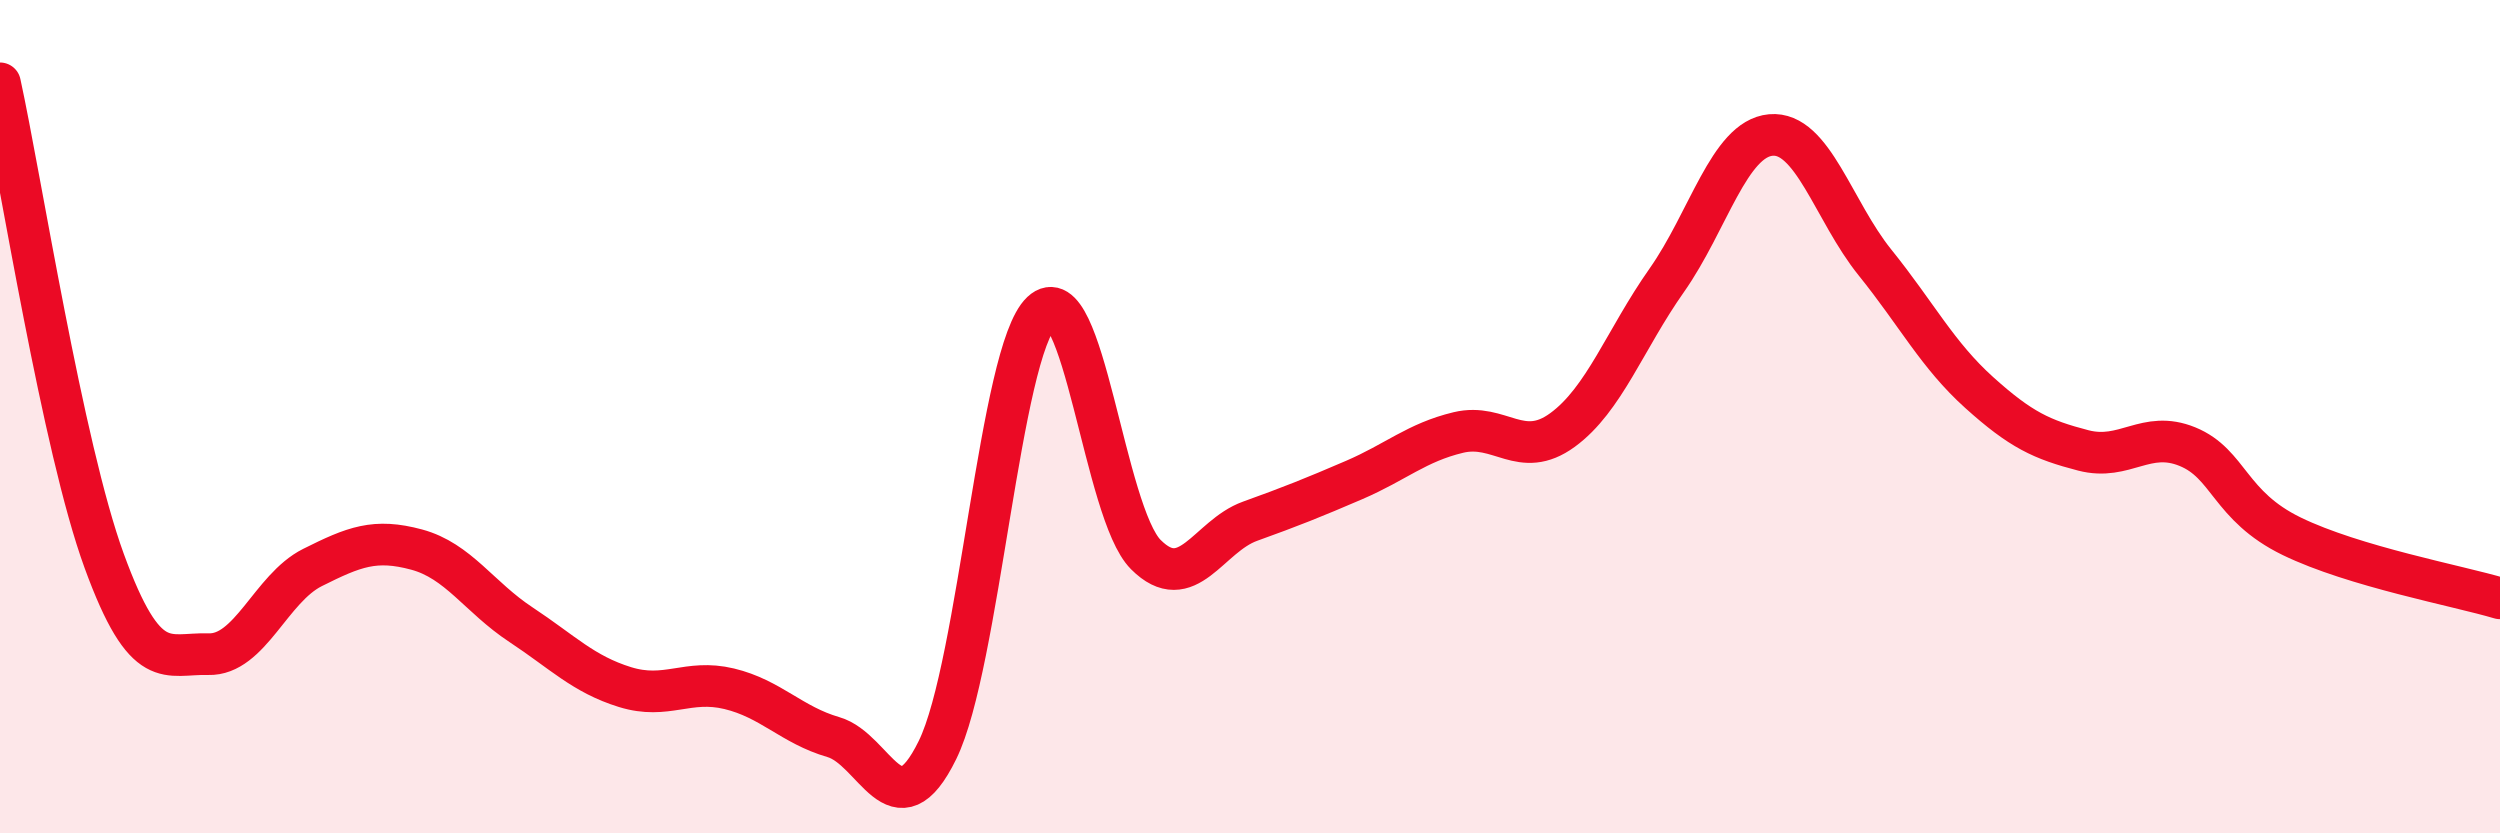
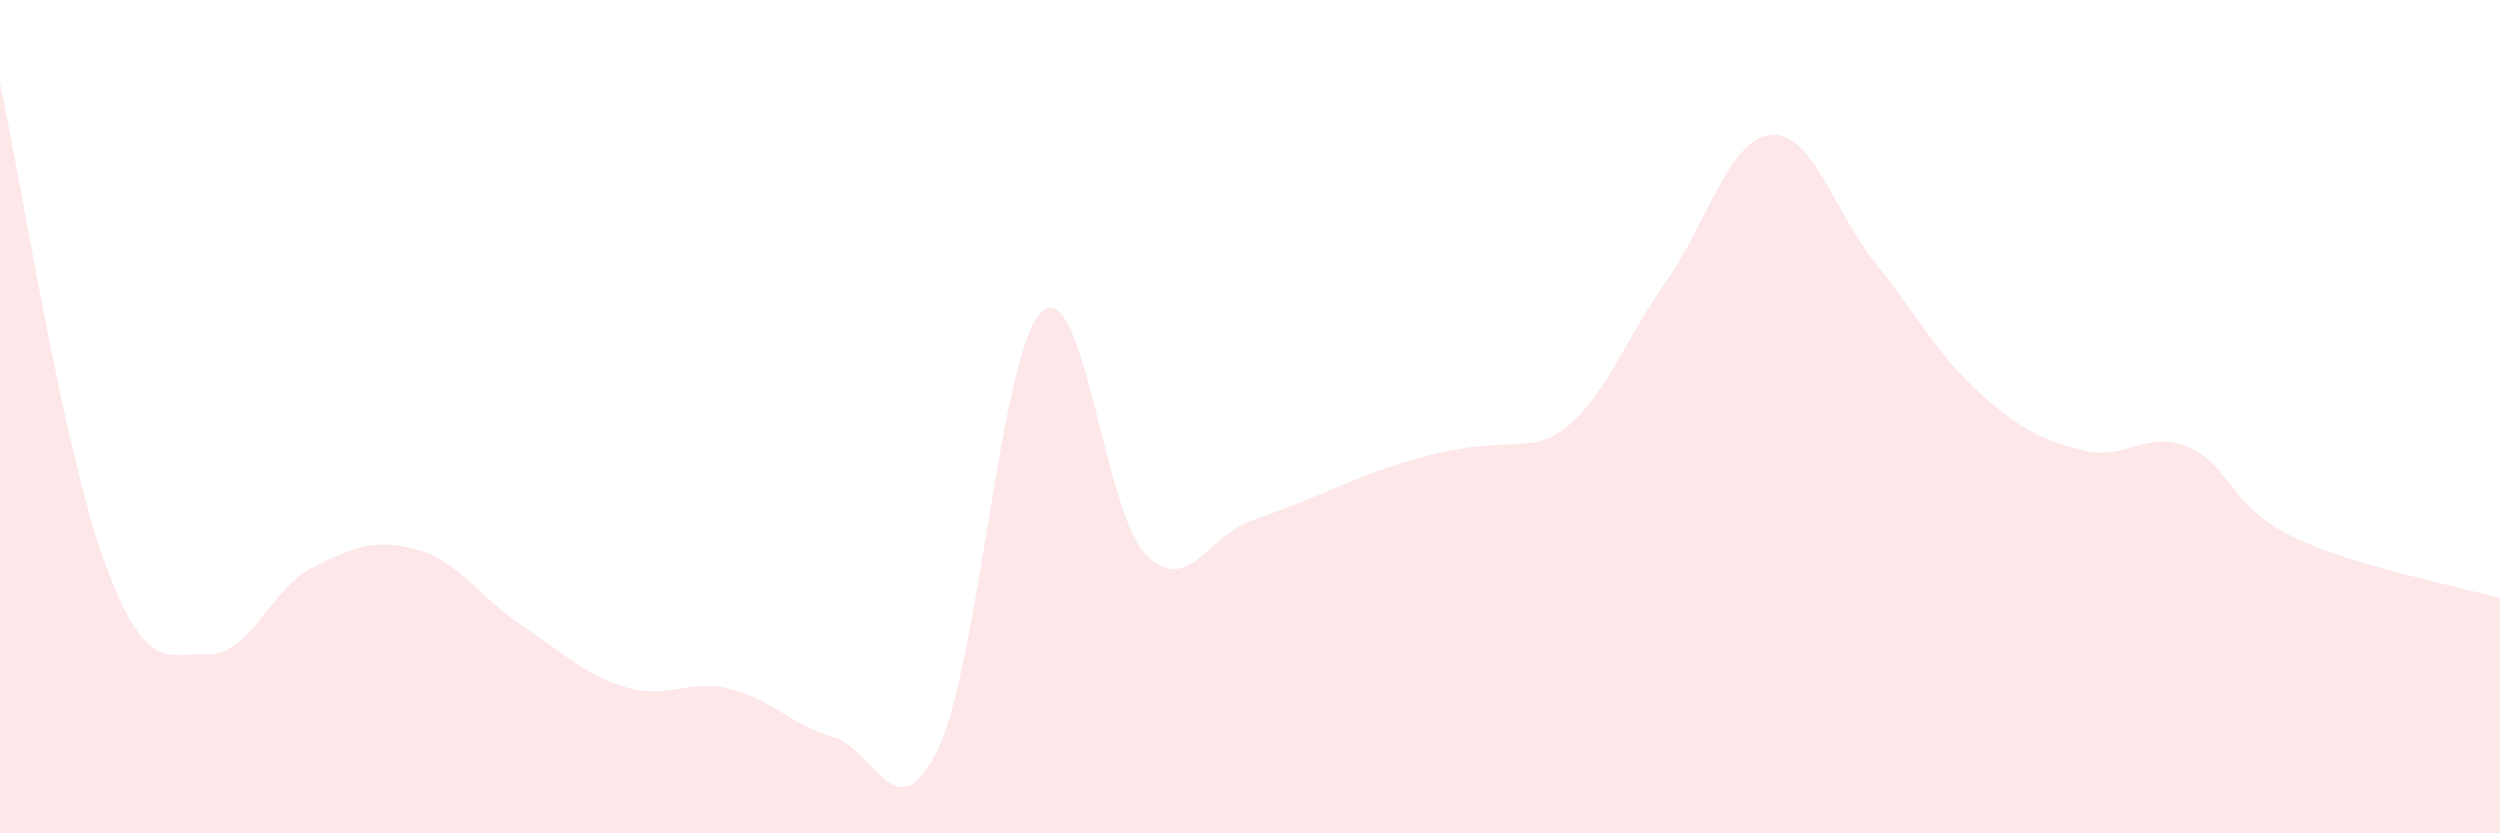
<svg xmlns="http://www.w3.org/2000/svg" width="60" height="20" viewBox="0 0 60 20">
-   <path d="M 0,2 C 0.5,4.29 1.5,10.72 2.5,13.46 C 3.5,16.2 4,15.67 5,15.7 C 6,15.73 6.5,14.12 7.5,13.62 C 8.5,13.12 9,12.92 10,13.19 C 11,13.46 11.5,14.33 12.5,14.99 C 13.5,15.65 14,16.18 15,16.49 C 16,16.8 16.5,16.29 17.5,16.53 C 18.5,16.77 19,17.4 20,17.69 C 21,17.98 21.5,20.04 22.5,18 C 23.5,15.96 24,8.43 25,7.49 C 26,6.55 26.5,12.31 27.5,13.31 C 28.5,14.31 29,12.87 30,12.51 C 31,12.15 31.5,11.95 32.5,11.52 C 33.5,11.09 34,10.62 35,10.38 C 36,10.14 36.5,11.05 37.5,10.32 C 38.5,9.59 39,8.15 40,6.73 C 41,5.31 41.5,3.33 42.5,3.24 C 43.5,3.15 44,5.06 45,6.3 C 46,7.54 46.5,8.52 47.5,9.42 C 48.5,10.32 49,10.55 50,10.81 C 51,11.07 51.5,10.31 52.5,10.72 C 53.5,11.13 53.5,12.14 55,12.87 C 56.5,13.6 59,14.06 60,14.36L60 20L0 20Z" fill="#EB0A25" opacity="0.1" stroke-linecap="round" stroke-linejoin="round" />
-   <path d="M 0,2 C 0.5,4.29 1.5,10.72 2.5,13.46 C 3.5,16.2 4,15.67 5,15.7 C 6,15.73 6.5,14.12 7.5,13.62 C 8.5,13.12 9,12.92 10,13.19 C 11,13.46 11.5,14.33 12.5,14.99 C 13.5,15.65 14,16.18 15,16.49 C 16,16.8 16.5,16.29 17.5,16.53 C 18.5,16.77 19,17.4 20,17.69 C 21,17.98 21.5,20.04 22.5,18 C 23.5,15.96 24,8.43 25,7.49 C 26,6.55 26.5,12.31 27.5,13.31 C 28.5,14.31 29,12.87 30,12.51 C 31,12.15 31.5,11.95 32.5,11.52 C 33.5,11.09 34,10.62 35,10.38 C 36,10.14 36.5,11.05 37.5,10.32 C 38.5,9.59 39,8.15 40,6.73 C 41,5.31 41.5,3.33 42.5,3.24 C 43.5,3.15 44,5.06 45,6.3 C 46,7.54 46.5,8.52 47.5,9.42 C 48.5,10.32 49,10.55 50,10.81 C 51,11.07 51.5,10.31 52.5,10.72 C 53.5,11.13 53.5,12.14 55,12.87 C 56.5,13.6 59,14.06 60,14.36" stroke="#EB0A25" stroke-width="1" fill="none" stroke-linecap="round" stroke-linejoin="round" />
+   <path d="M 0,2 C 0.5,4.29 1.5,10.72 2.5,13.46 C 3.5,16.2 4,15.67 5,15.7 C 6,15.73 6.5,14.12 7.5,13.62 C 8.5,13.12 9,12.92 10,13.19 C 11,13.46 11.5,14.33 12.5,14.99 C 13.5,15.65 14,16.18 15,16.49 C 16,16.8 16.5,16.29 17.5,16.53 C 18.5,16.77 19,17.4 20,17.69 C 21,17.98 21.5,20.04 22.5,18 C 23.5,15.96 24,8.43 25,7.49 C 26,6.55 26.5,12.31 27.5,13.31 C 28.5,14.31 29,12.87 30,12.51 C 31,12.15 31.5,11.95 32.5,11.52 C 36,10.14 36.5,11.05 37.5,10.32 C 38.5,9.59 39,8.15 40,6.73 C 41,5.31 41.5,3.33 42.5,3.24 C 43.5,3.15 44,5.06 45,6.3 C 46,7.54 46.5,8.52 47.5,9.42 C 48.5,10.32 49,10.55 50,10.81 C 51,11.07 51.5,10.31 52.5,10.72 C 53.5,11.13 53.5,12.14 55,12.87 C 56.5,13.6 59,14.06 60,14.36L60 20L0 20Z" fill="#EB0A25" opacity="0.1" stroke-linecap="round" stroke-linejoin="round" />
</svg>